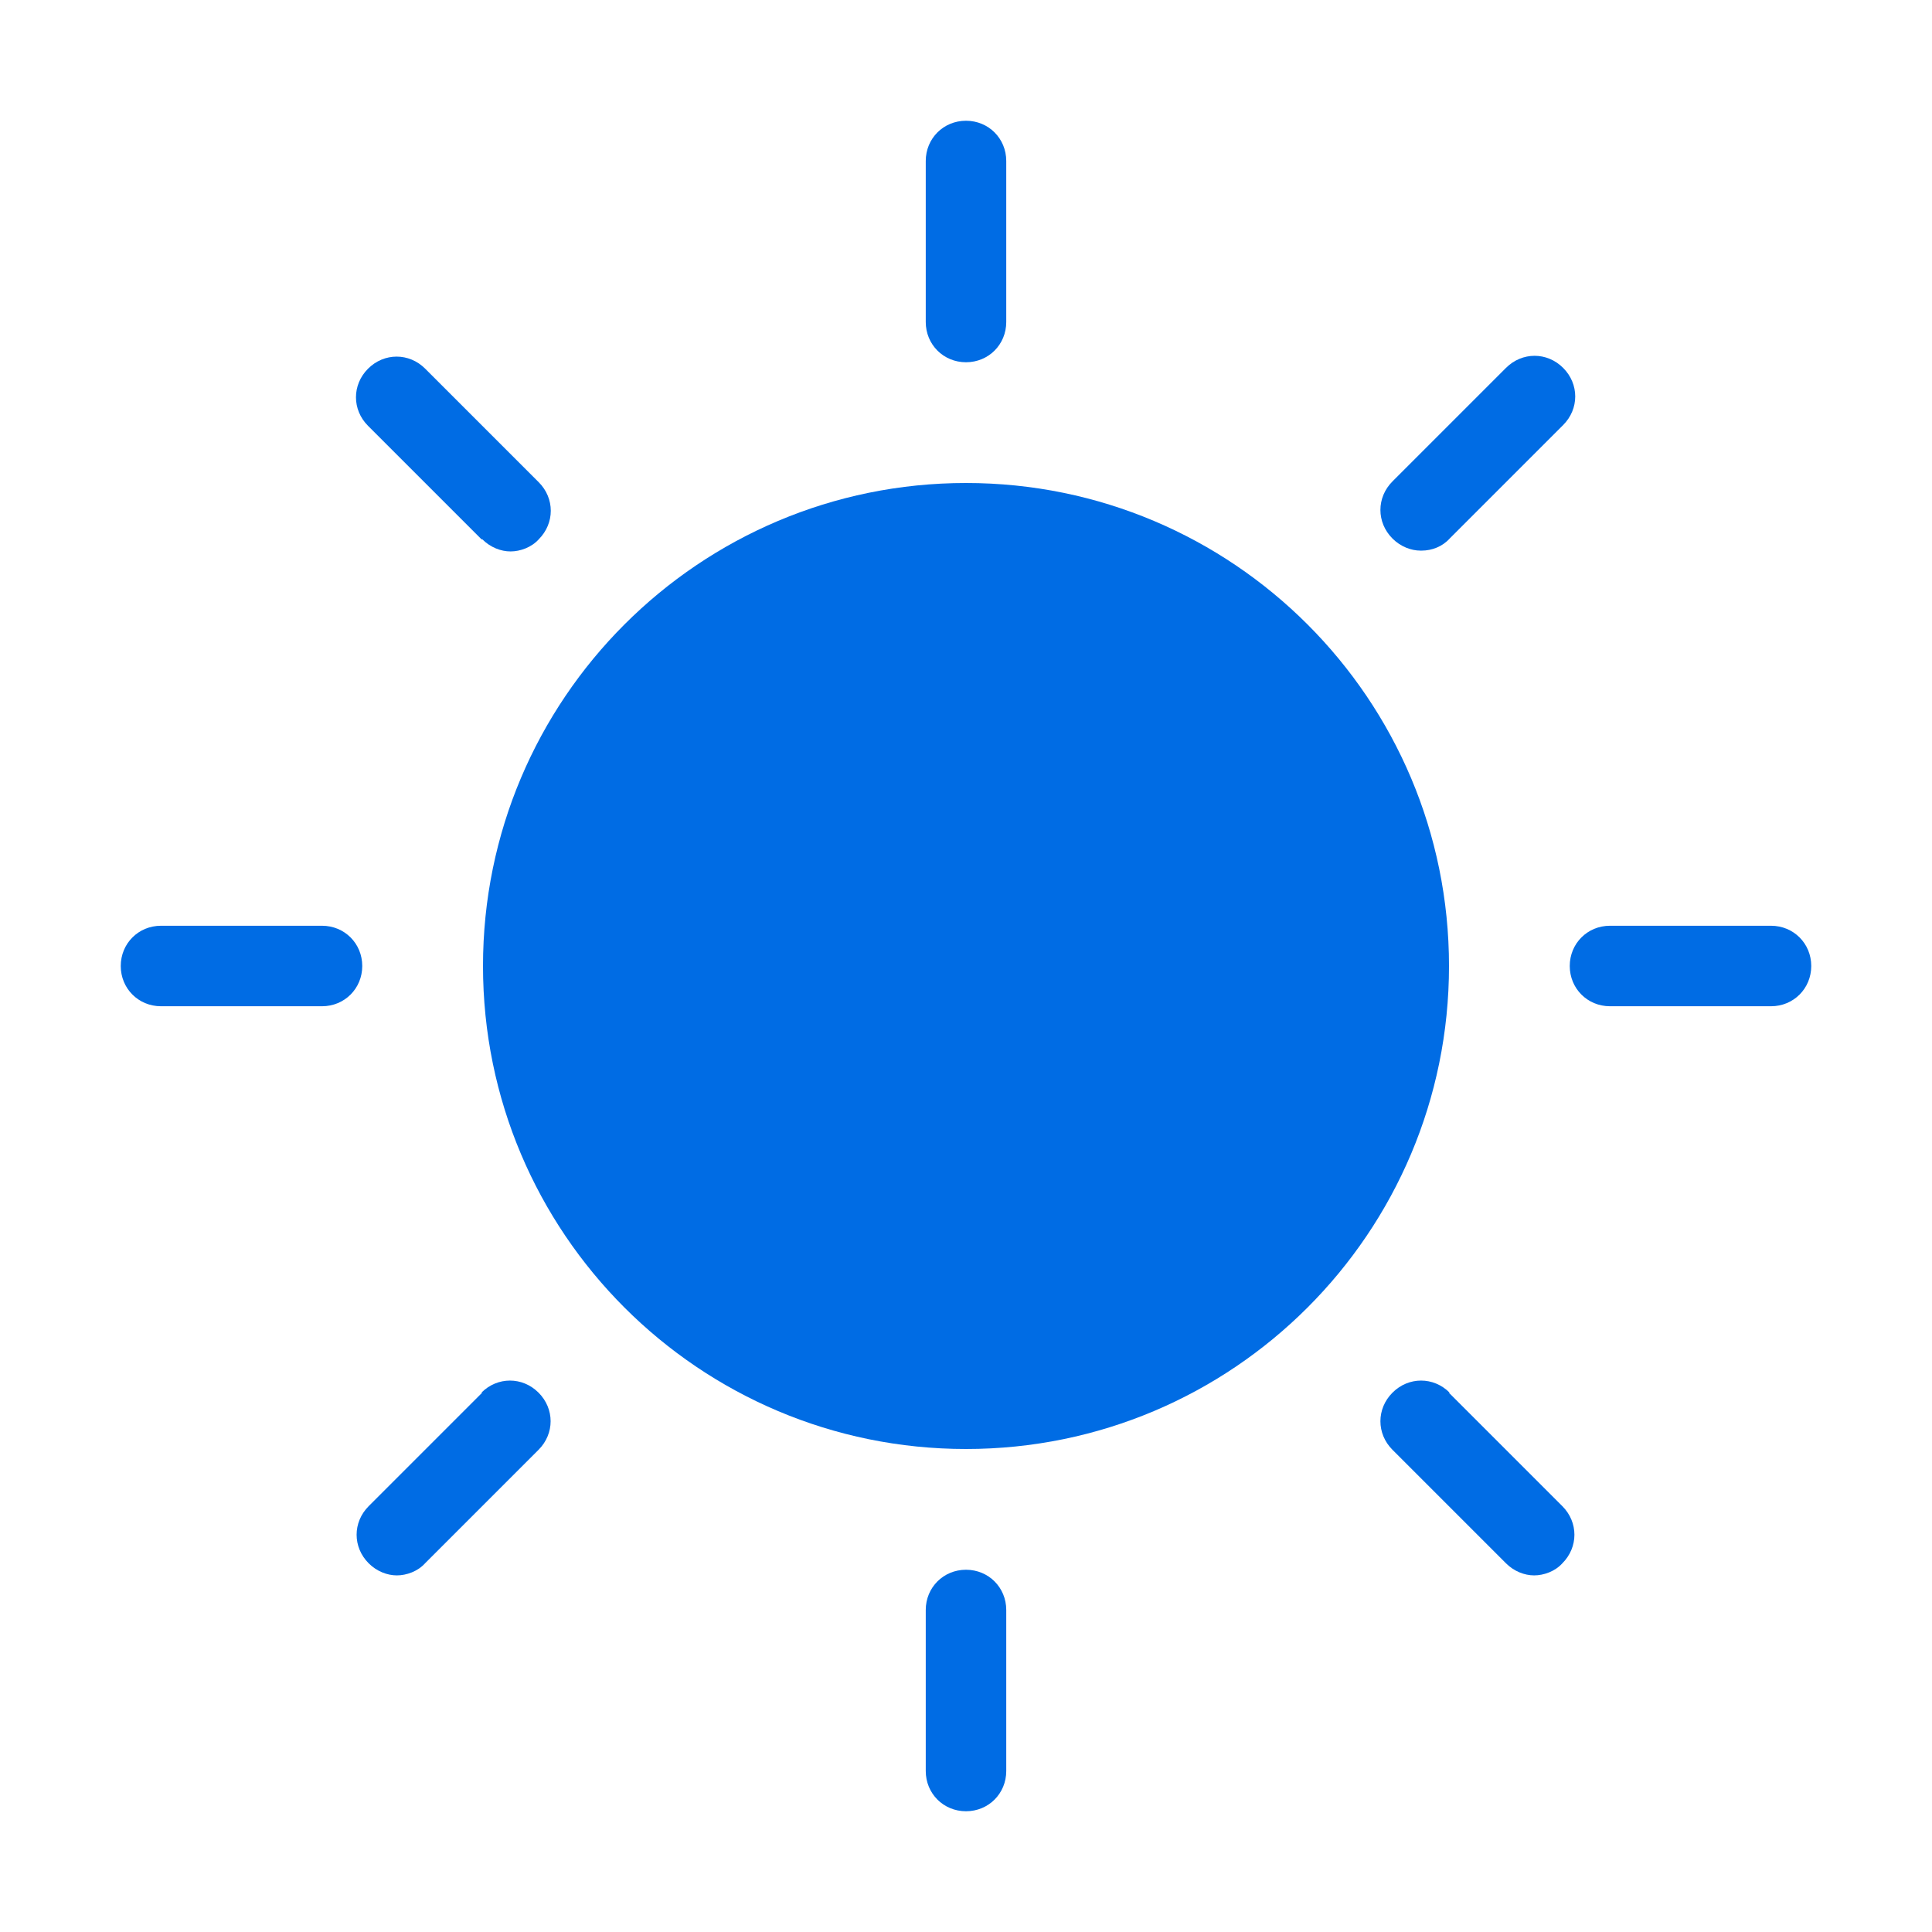
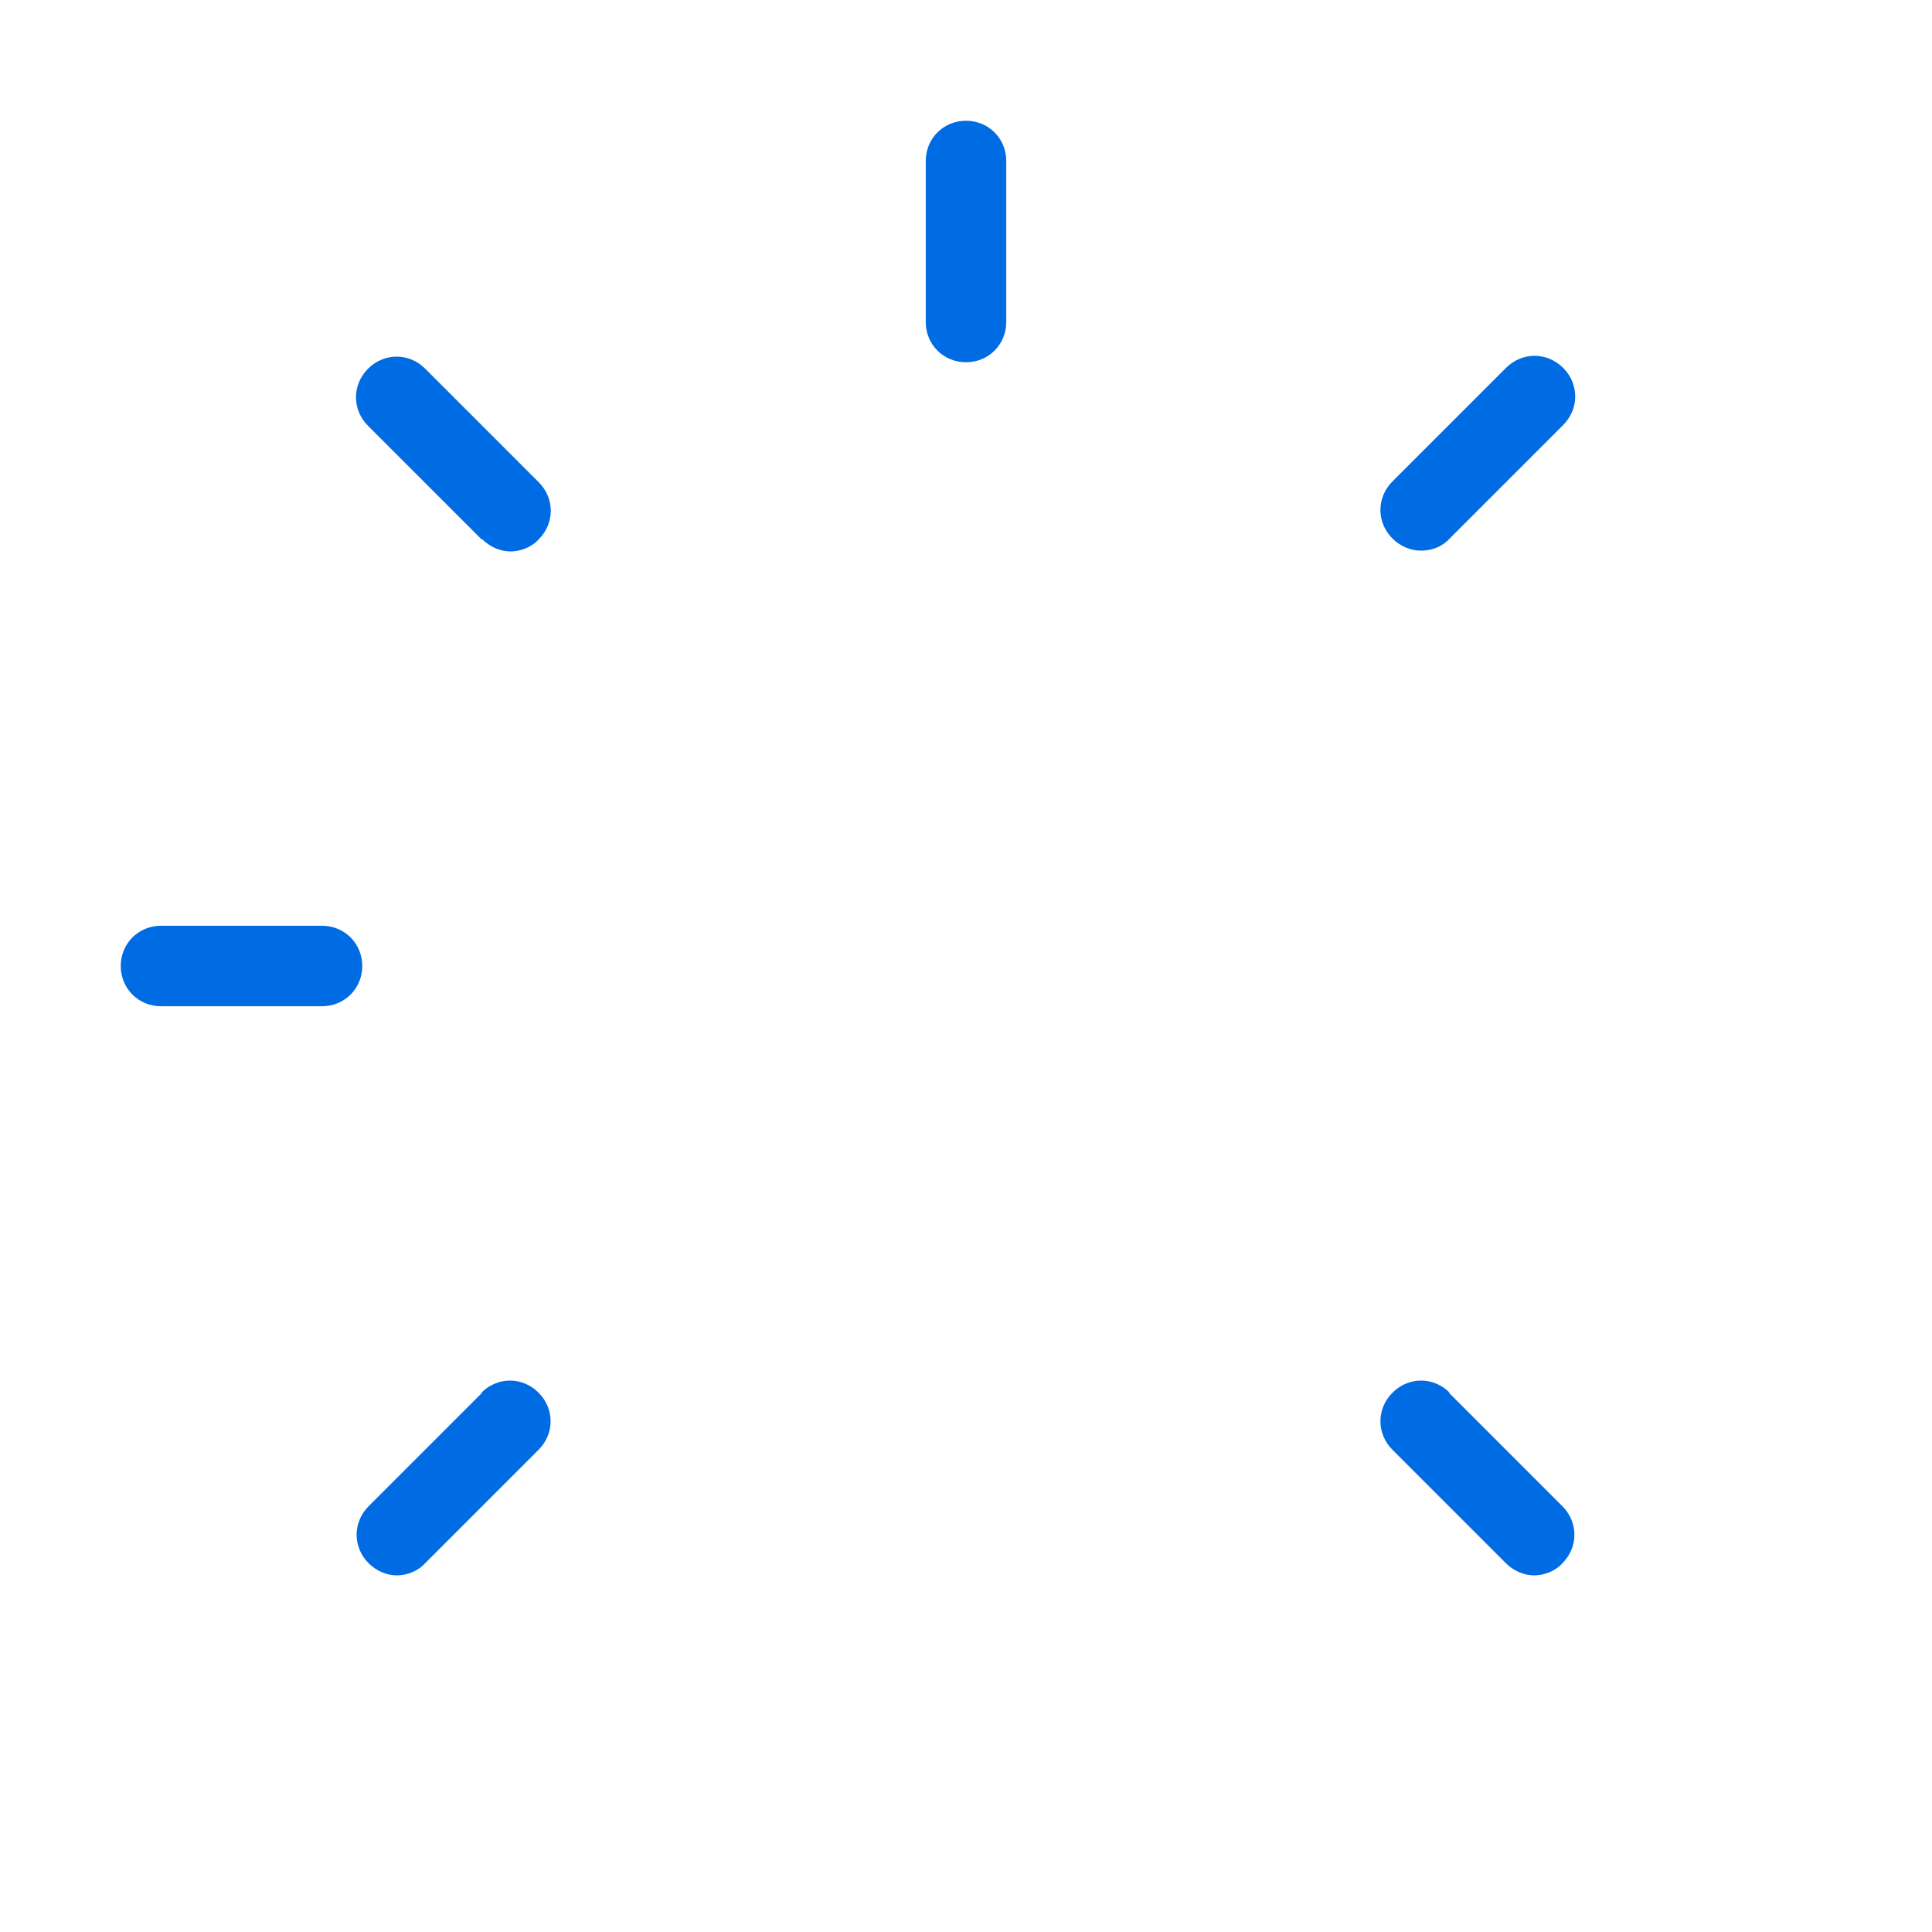
<svg xmlns="http://www.w3.org/2000/svg" width="24" height="24" viewBox="0 0 24 24" fill="none">
-   <path d="M12 18C15.314 18 18 15.314 18 12C18 8.686 15.314 6 12 6C8.686 6 6 8.686 6 12C6 15.314 8.686 18 12 18Z" fill="#006CE4" />
  <path d="M12 4.5C12.28 4.5 12.5 4.28 12.5 4V2C12.5 1.72 12.28 1.5 12 1.5C11.72 1.5 11.5 1.72 11.5 2V4C11.5 4.28 11.72 4.5 12 4.5Z" fill="#006CE4" />
-   <path d="M12 19.5C11.72 19.5 11.5 19.72 11.5 20V22C11.5 22.28 11.72 22.5 12 22.5C12.28 22.5 12.5 22.28 12.5 22V20C12.5 19.72 12.28 19.5 12 19.5Z" fill="#006CE4" />
-   <path d="M22 11.5H20C19.72 11.5 19.5 11.72 19.5 12C19.5 12.28 19.72 12.5 20 12.5H22C22.28 12.5 22.5 12.28 22.5 12C22.5 11.72 22.28 11.5 22 11.5Z" fill="#006CE4" />
  <path d="M4 11.5H2C1.72 11.5 1.5 11.72 1.5 12C1.5 12.28 1.72 12.5 2 12.5H4C4.28 12.5 4.5 12.28 4.5 12C4.5 11.72 4.28 11.5 4 11.5Z" fill="#006CE4" />
  <path d="M17.658 6.84C17.788 6.84 17.918 6.79 18.008 6.69L19.418 5.28C19.618 5.08 19.618 4.77 19.418 4.57C19.218 4.37 18.908 4.37 18.708 4.57L17.298 5.98C17.098 6.18 17.098 6.49 17.298 6.69C17.398 6.79 17.528 6.84 17.648 6.84H17.658Z" fill="#006CE4" />
  <path d="M5.99 17.3L4.58 18.71C4.38 18.91 4.38 19.22 4.58 19.42C4.68 19.52 4.81 19.57 4.93 19.57C5.05 19.57 5.19 19.52 5.28 19.42L6.69 18.01C6.89 17.81 6.89 17.5 6.69 17.3C6.49 17.1 6.18 17.1 5.98 17.3H5.99Z" fill="#006CE4" />
  <path d="M18.008 17.3C17.808 17.1 17.498 17.1 17.298 17.3C17.098 17.5 17.098 17.81 17.298 18.01L18.708 19.42C18.808 19.52 18.938 19.57 19.058 19.57C19.178 19.57 19.318 19.52 19.408 19.42C19.608 19.22 19.608 18.91 19.408 18.71L17.998 17.3H18.008Z" fill="#006CE4" />
  <path d="M5.992 6.7C6.092 6.8 6.222 6.85 6.342 6.85C6.462 6.85 6.602 6.8 6.692 6.7C6.892 6.5 6.892 6.19 6.692 5.99L5.282 4.58C5.082 4.38 4.772 4.38 4.572 4.58C4.372 4.78 4.372 5.09 4.572 5.29L5.982 6.7H5.992Z" fill="#006CE4" />
</svg>